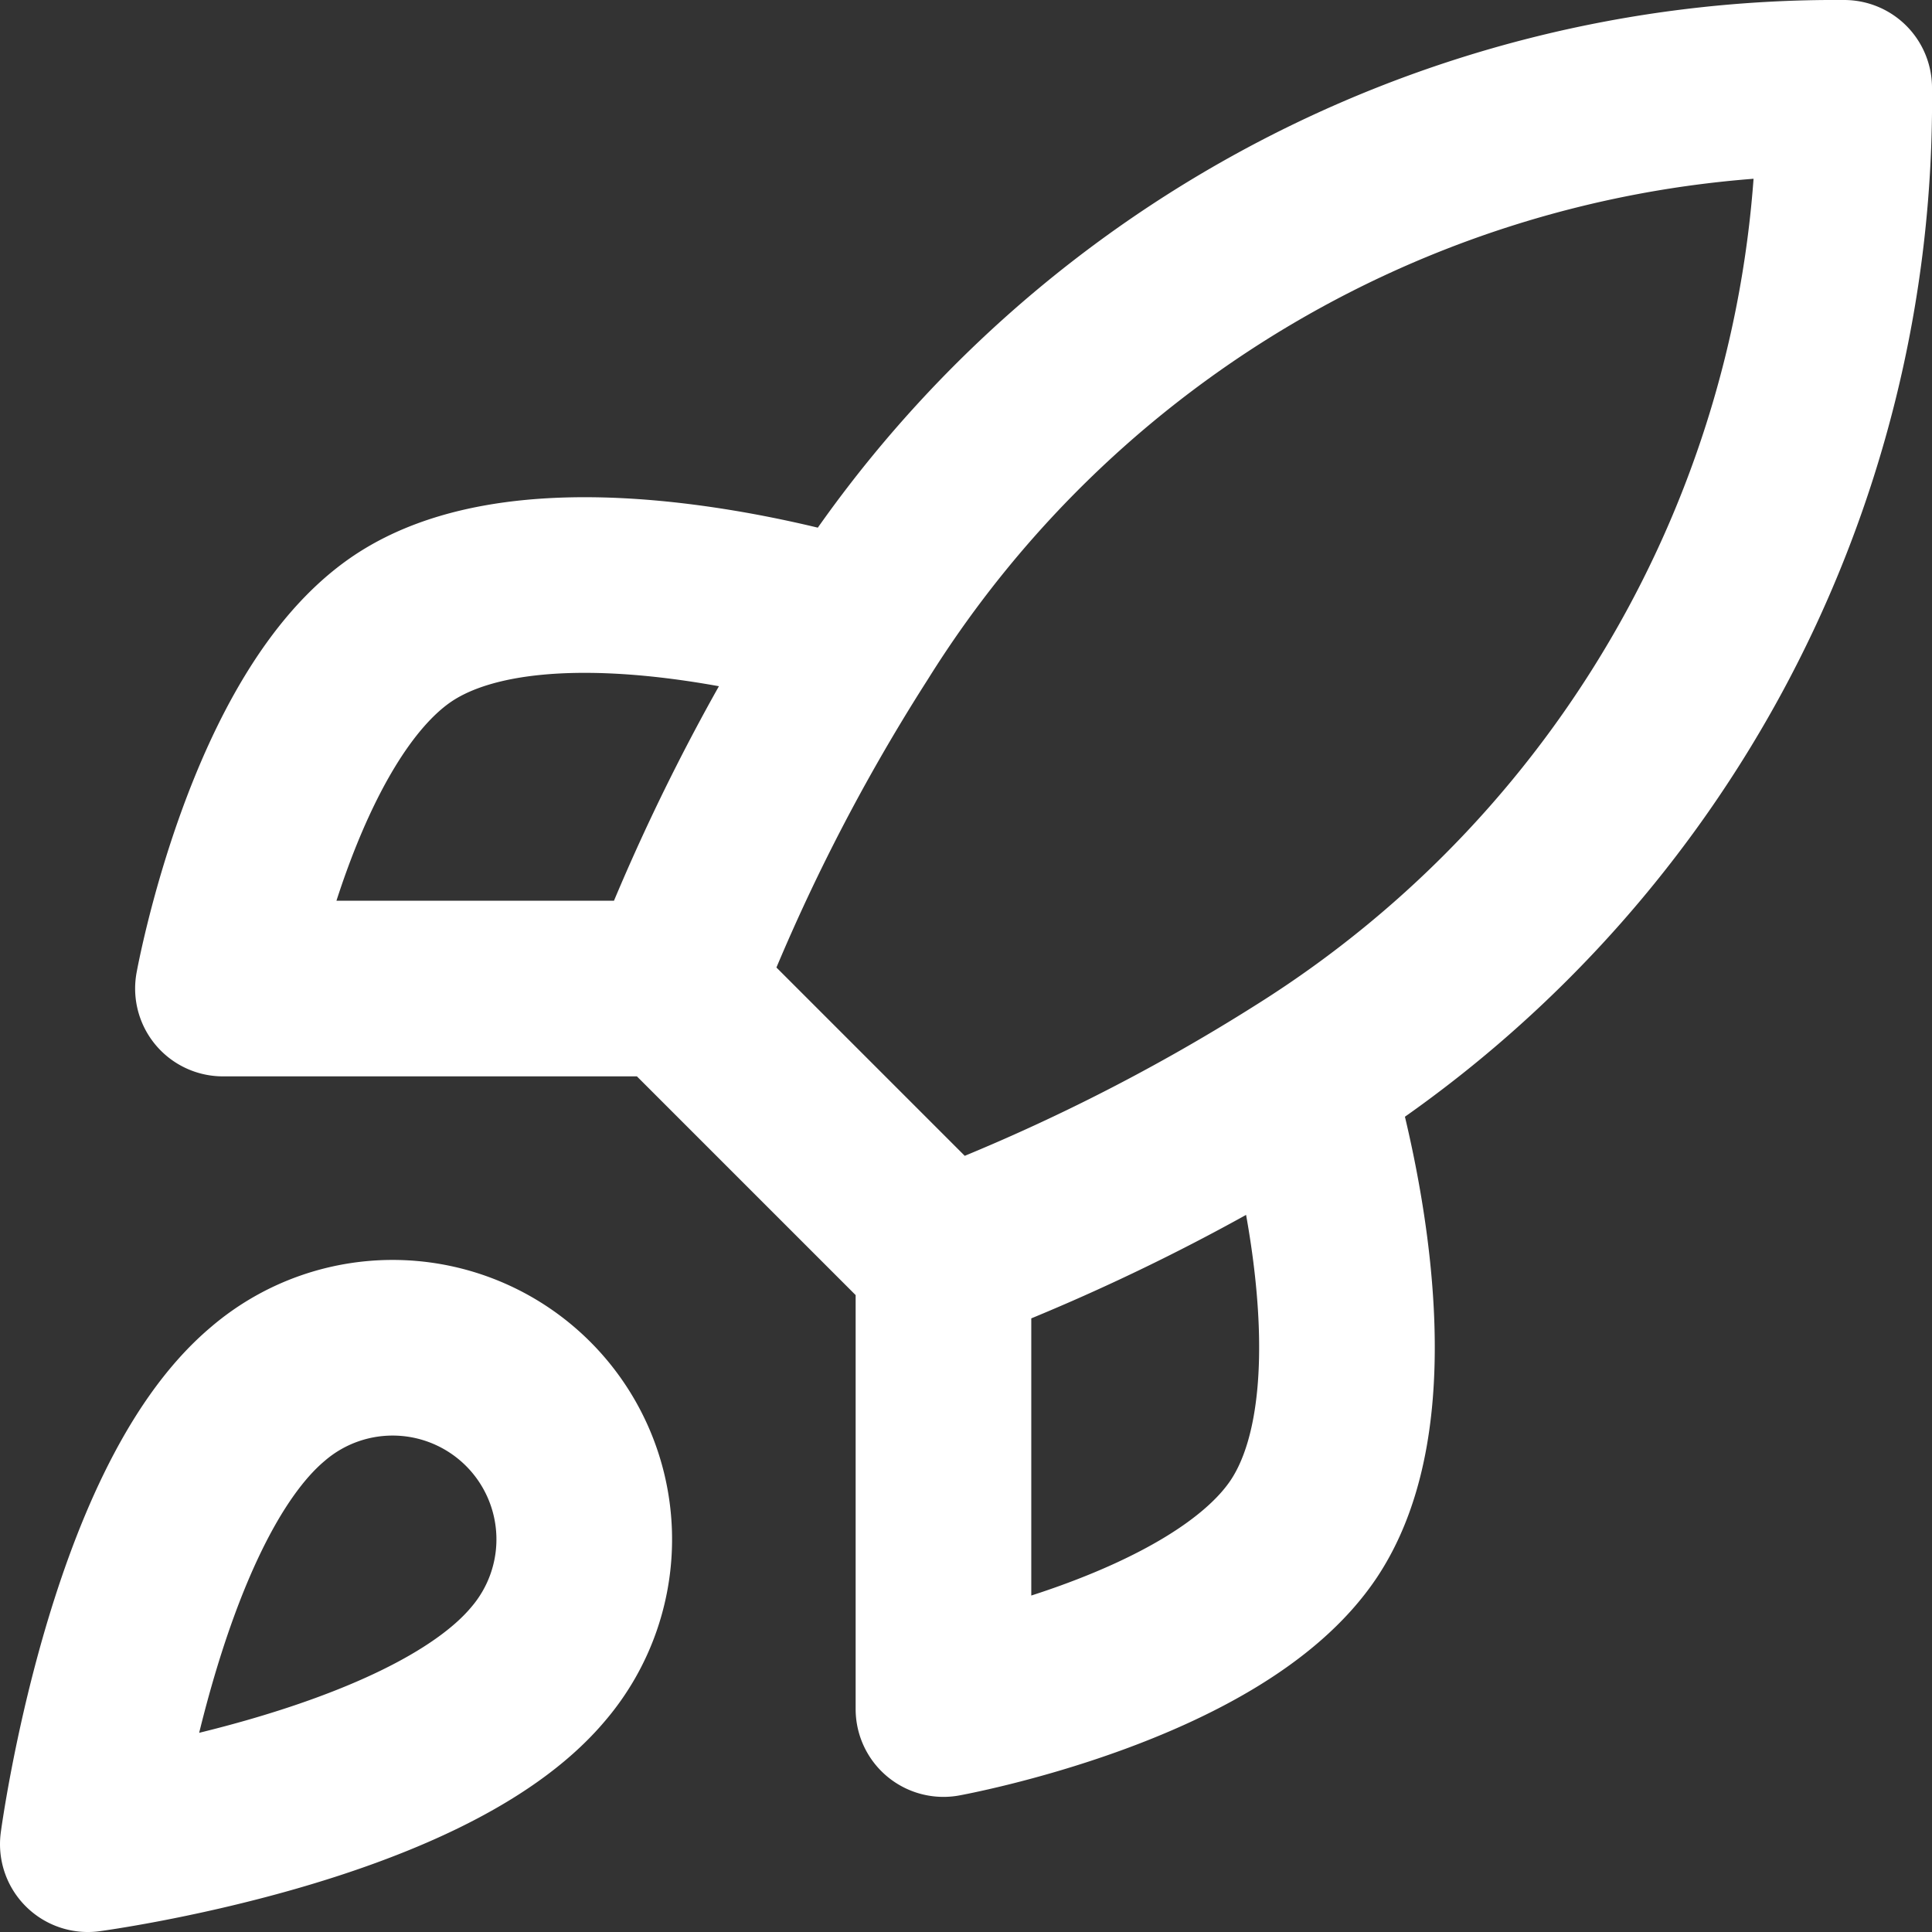
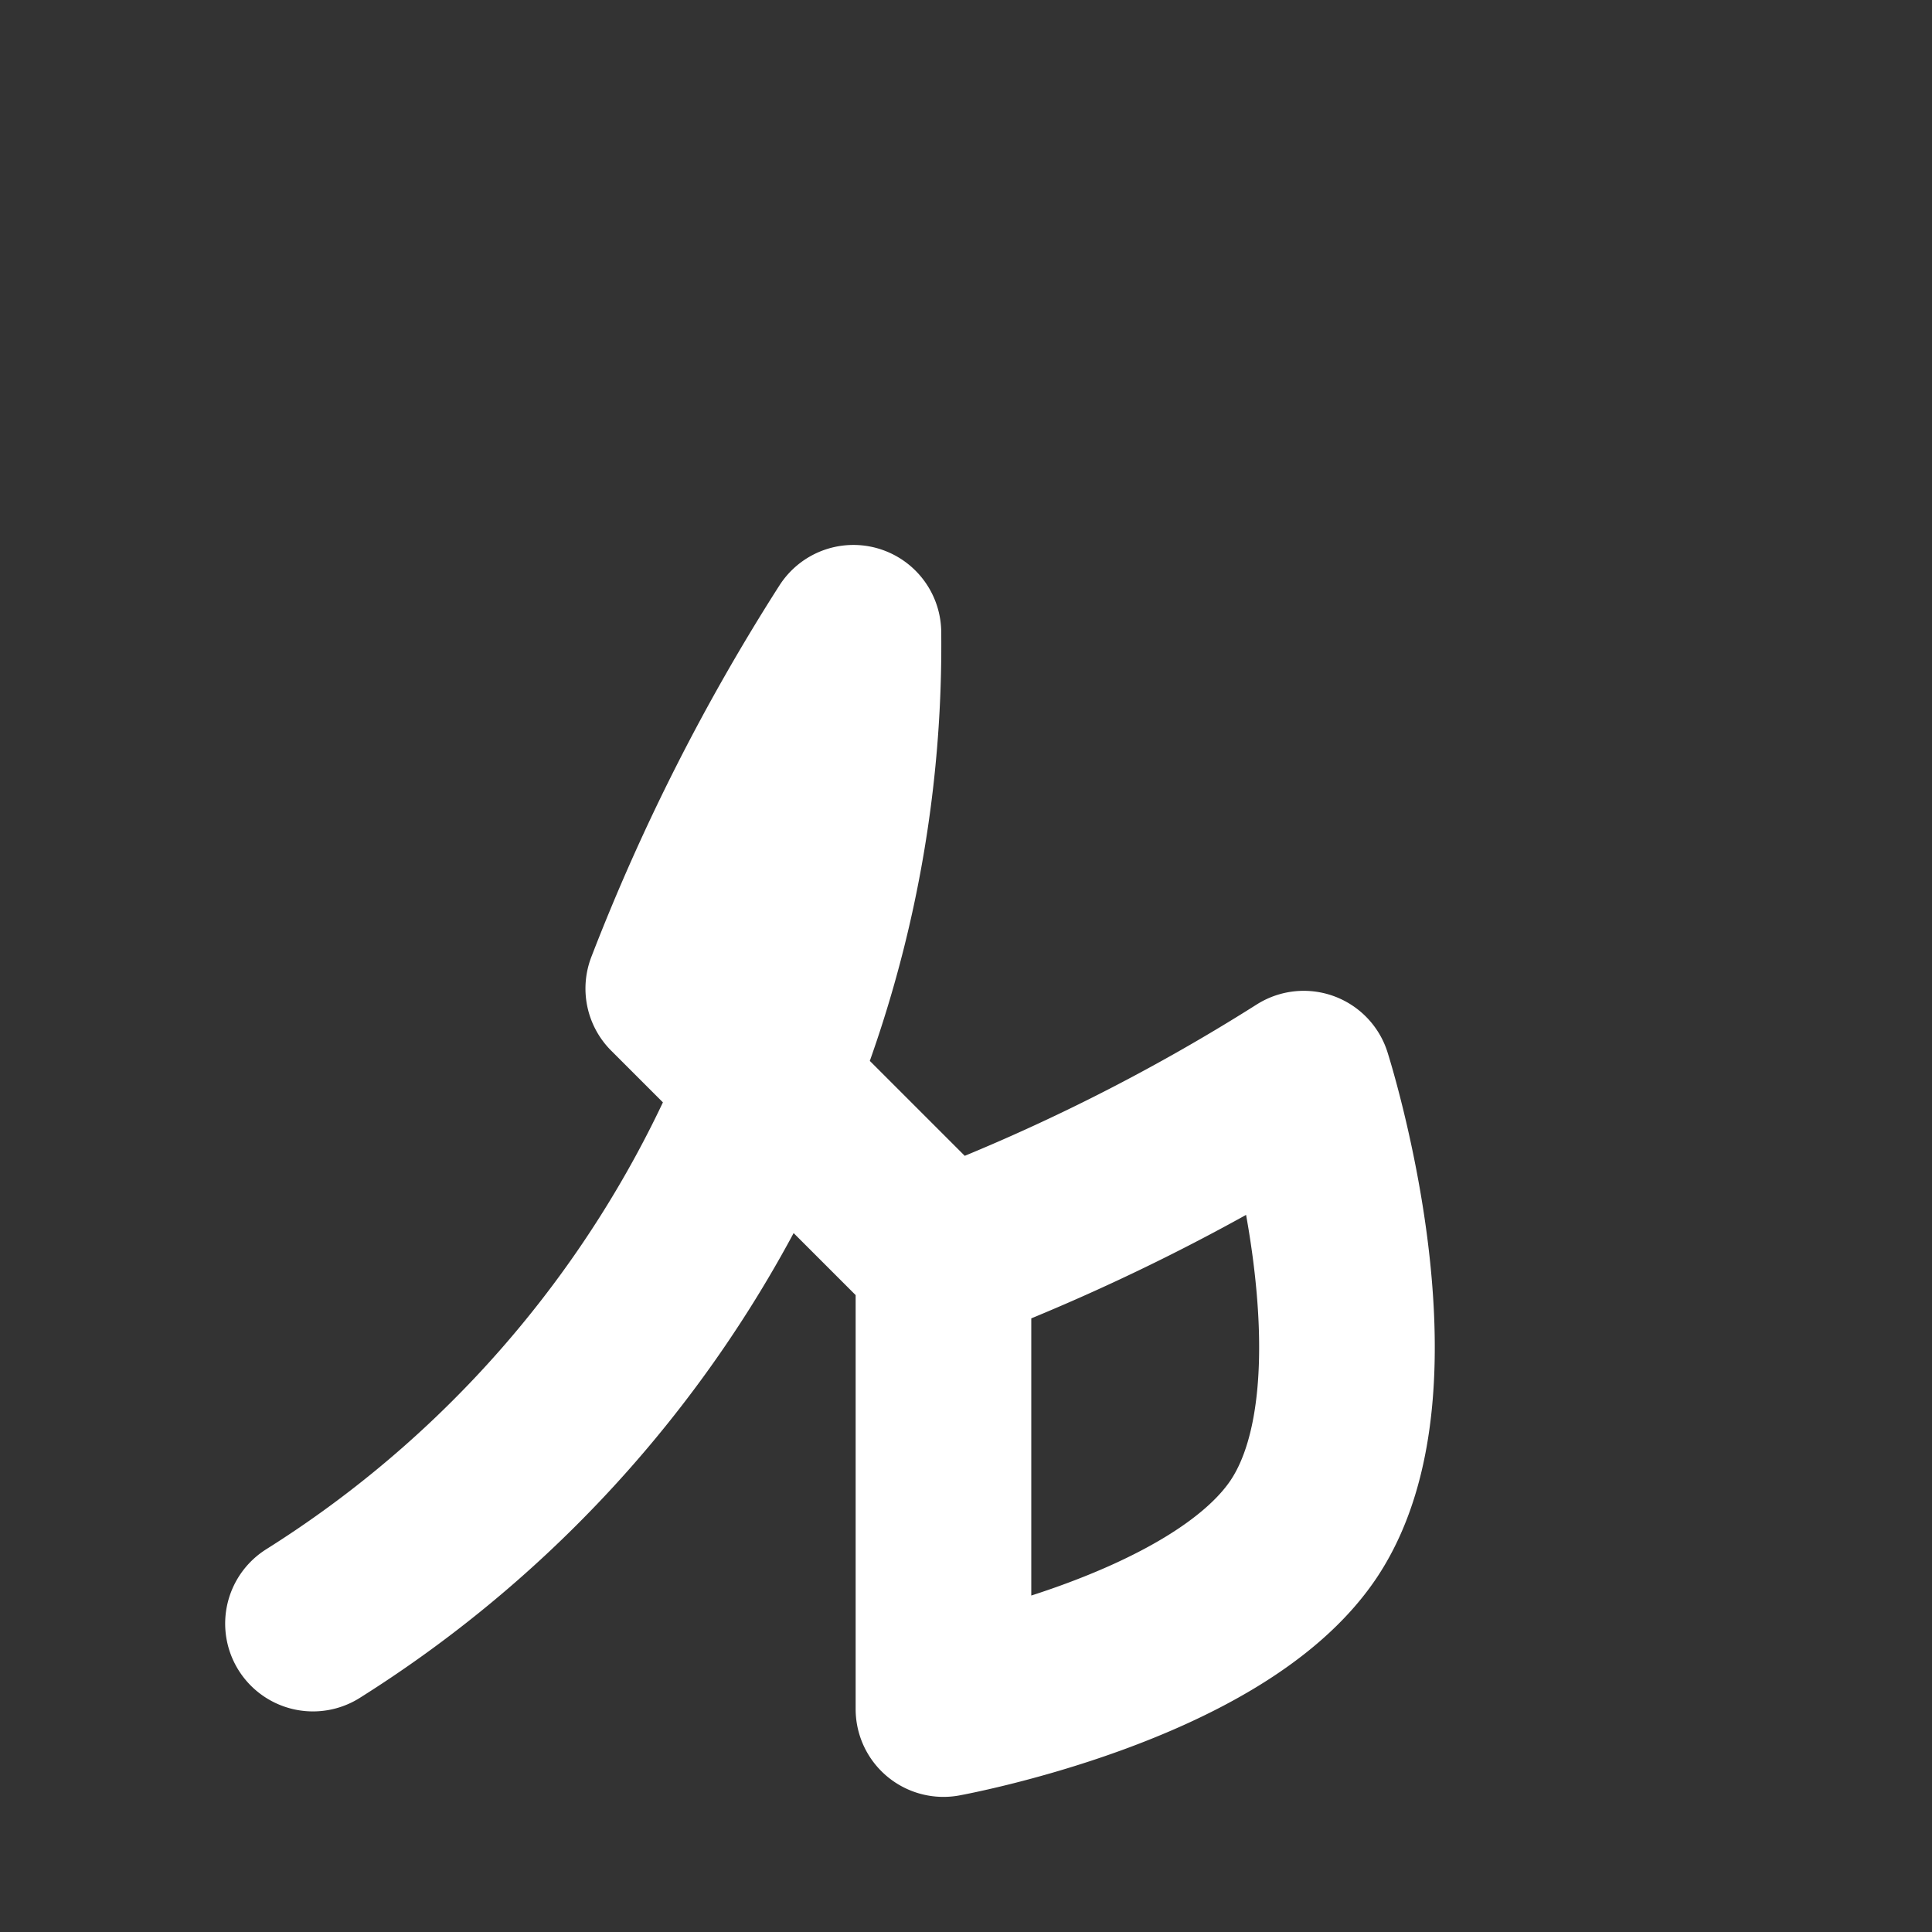
<svg xmlns="http://www.w3.org/2000/svg" width="33" height="33" viewBox="0 0 33 33">
  <rect x="0" y="0" width="33" height="33" fill="#333333" stroke="none" />
-   <path d="M977.115,6196l-4.615-4.615m4.615,4.615a34.133,34.133,0,0,0,6.154-3.076M977.115,6196v7.692s4.662-.846,6.154-3.077c1.661-2.492,0-7.691,0-7.691m-10.769-1.539a34.034,34.034,0,0,1,3.077-6.077A19.778,19.778,0,0,1,992.5,6176a19.735,19.735,0,0,1-9.231,16.924m-10.769-1.539h-7.692s.846-4.661,3.077-6.154c2.492-1.661,7.692,0,7.692,0m-10,13.077c-2.308,1.938-3.077,7.692-3.077,7.692s5.754-.77,7.692-3.077a3.273,3.273,0,0,0-4.615-4.615Z" transform="translate(-961 -6174.5)" fill="none" stroke="white" stroke-linecap="round" stroke-linejoin="round" stroke-width="3" />
+   <path d="M977.115,6196l-4.615-4.615m4.615,4.615a34.133,34.133,0,0,0,6.154-3.076M977.115,6196v7.692s4.662-.846,6.154-3.077c1.661-2.492,0-7.691,0-7.691m-10.769-1.539a34.034,34.034,0,0,1,3.077-6.077a19.735,19.735,0,0,1-9.231,16.924m-10.769-1.539h-7.692s.846-4.661,3.077-6.154c2.492-1.661,7.692,0,7.692,0m-10,13.077c-2.308,1.938-3.077,7.692-3.077,7.692s5.754-.77,7.692-3.077a3.273,3.273,0,0,0-4.615-4.615Z" transform="translate(-961 -6174.5)" fill="none" stroke="white" stroke-linecap="round" stroke-linejoin="round" stroke-width="3" />
</svg>